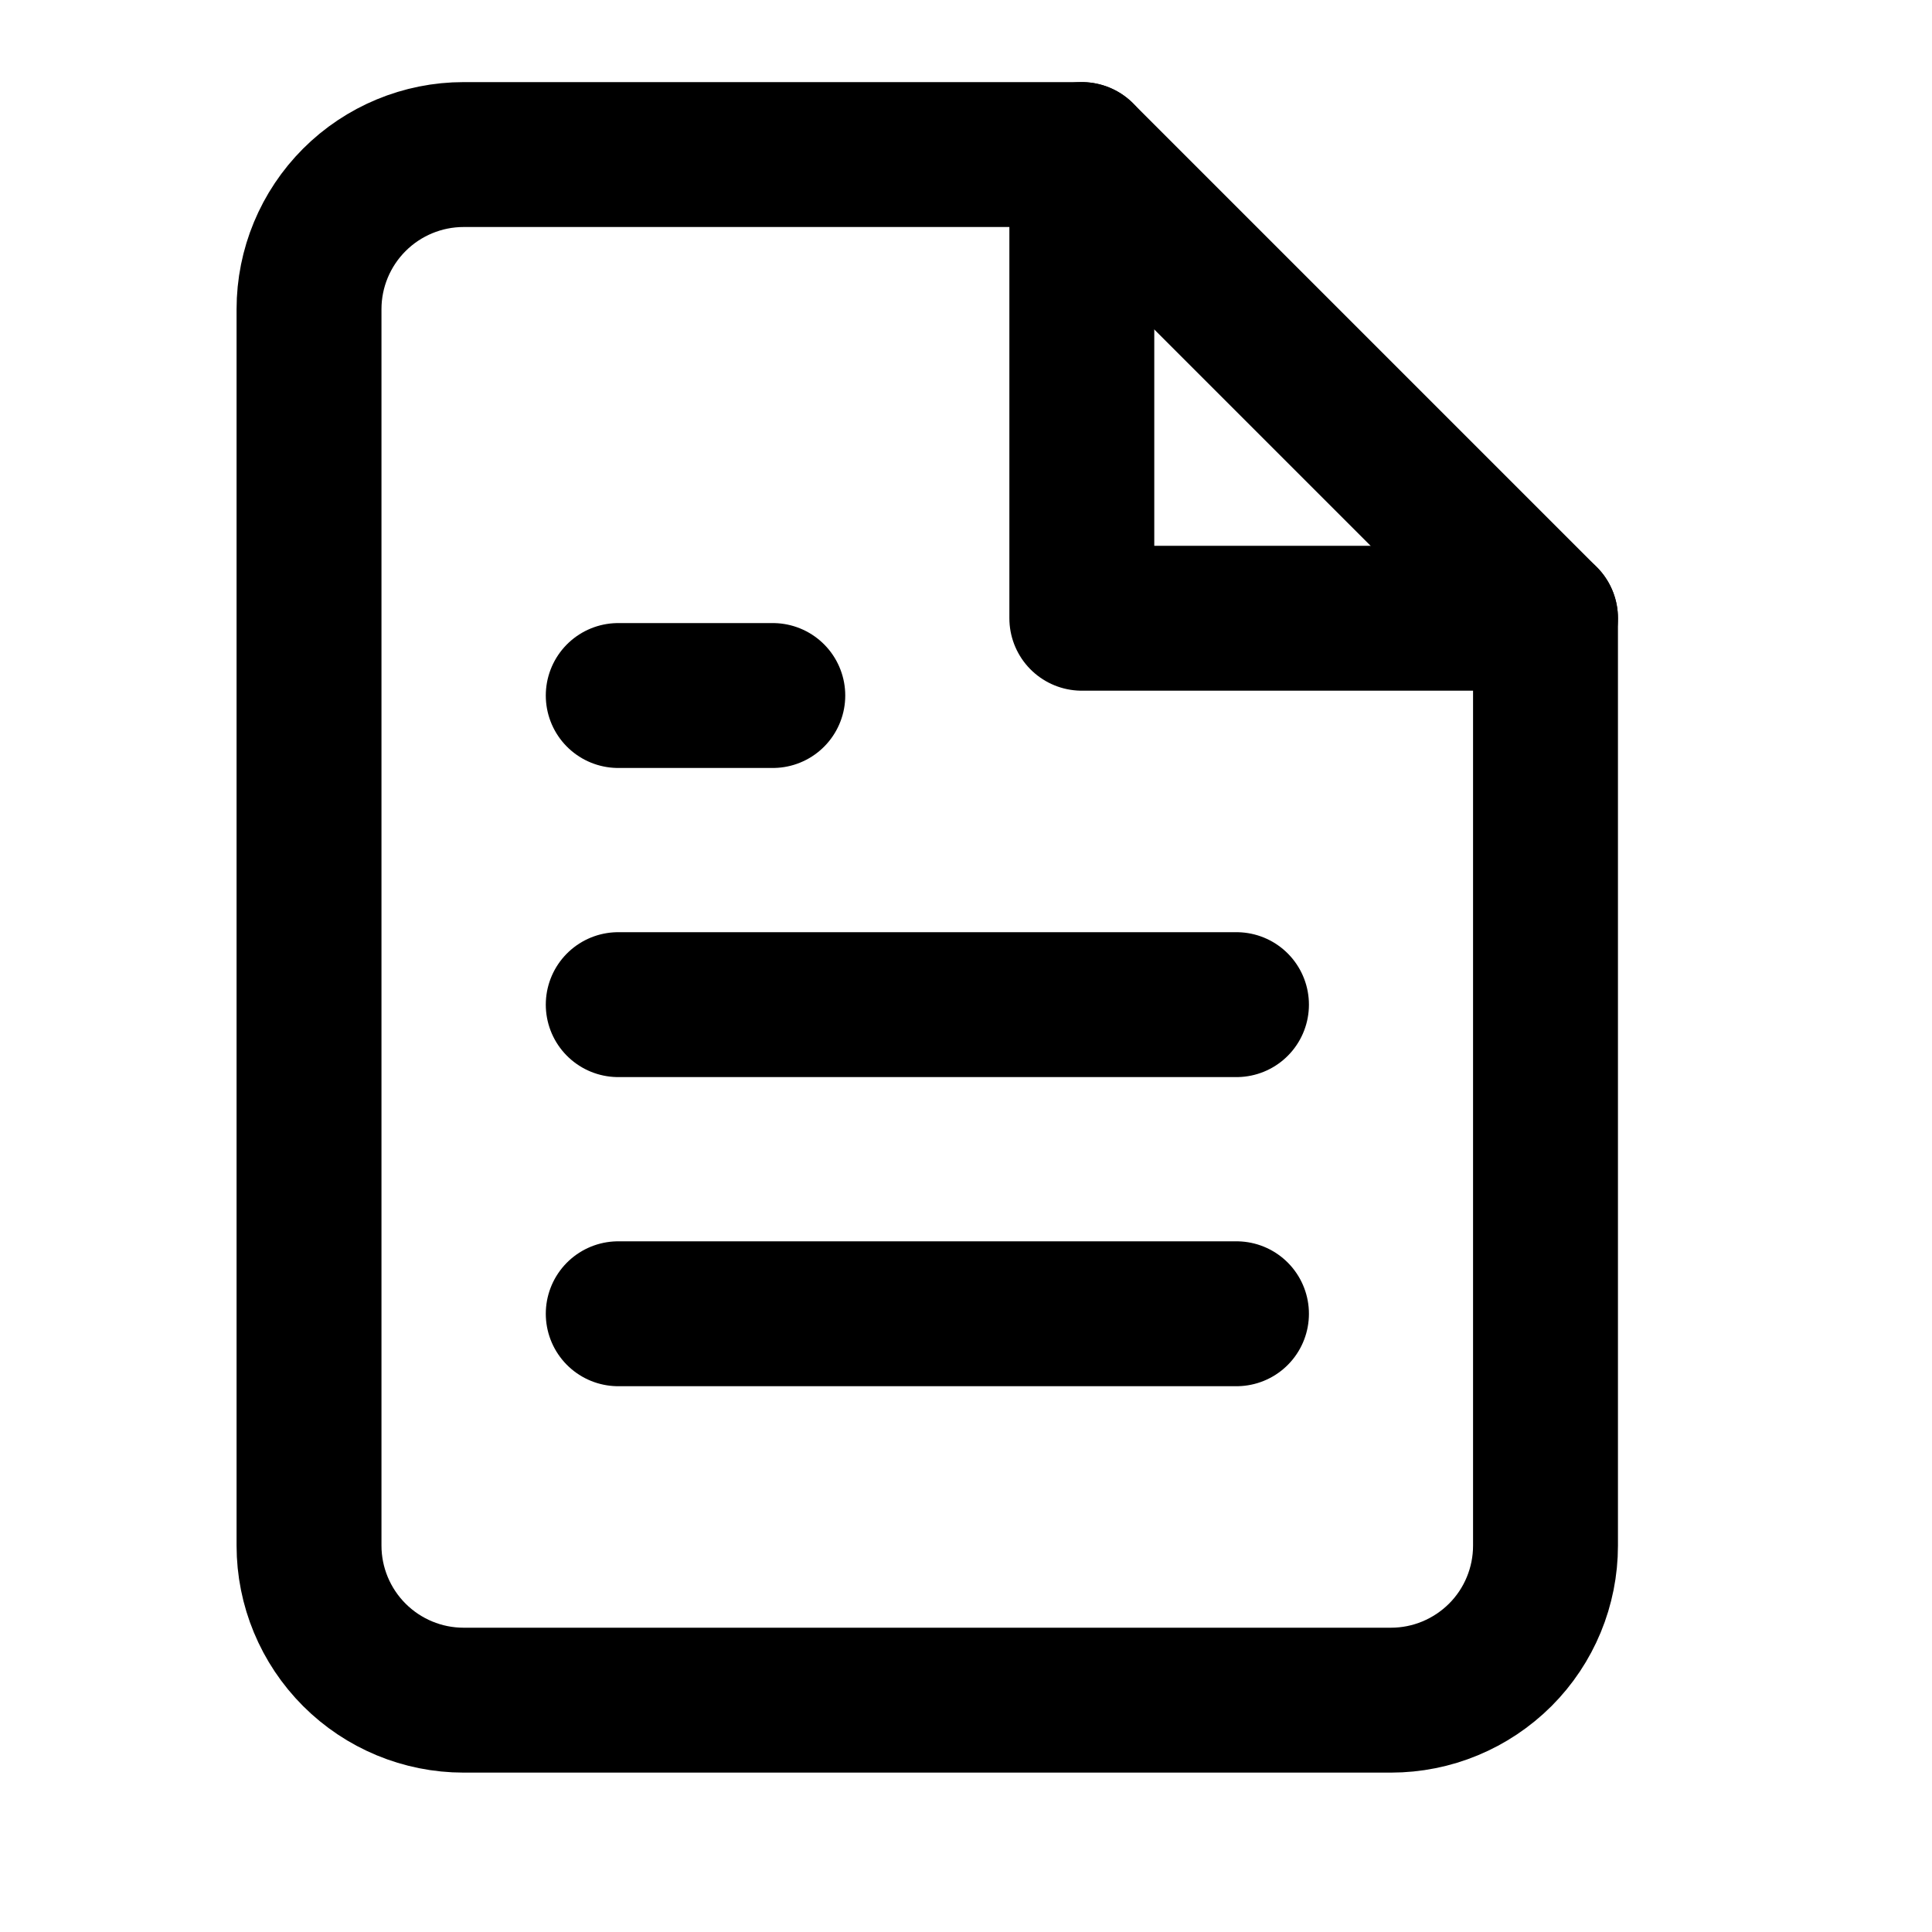
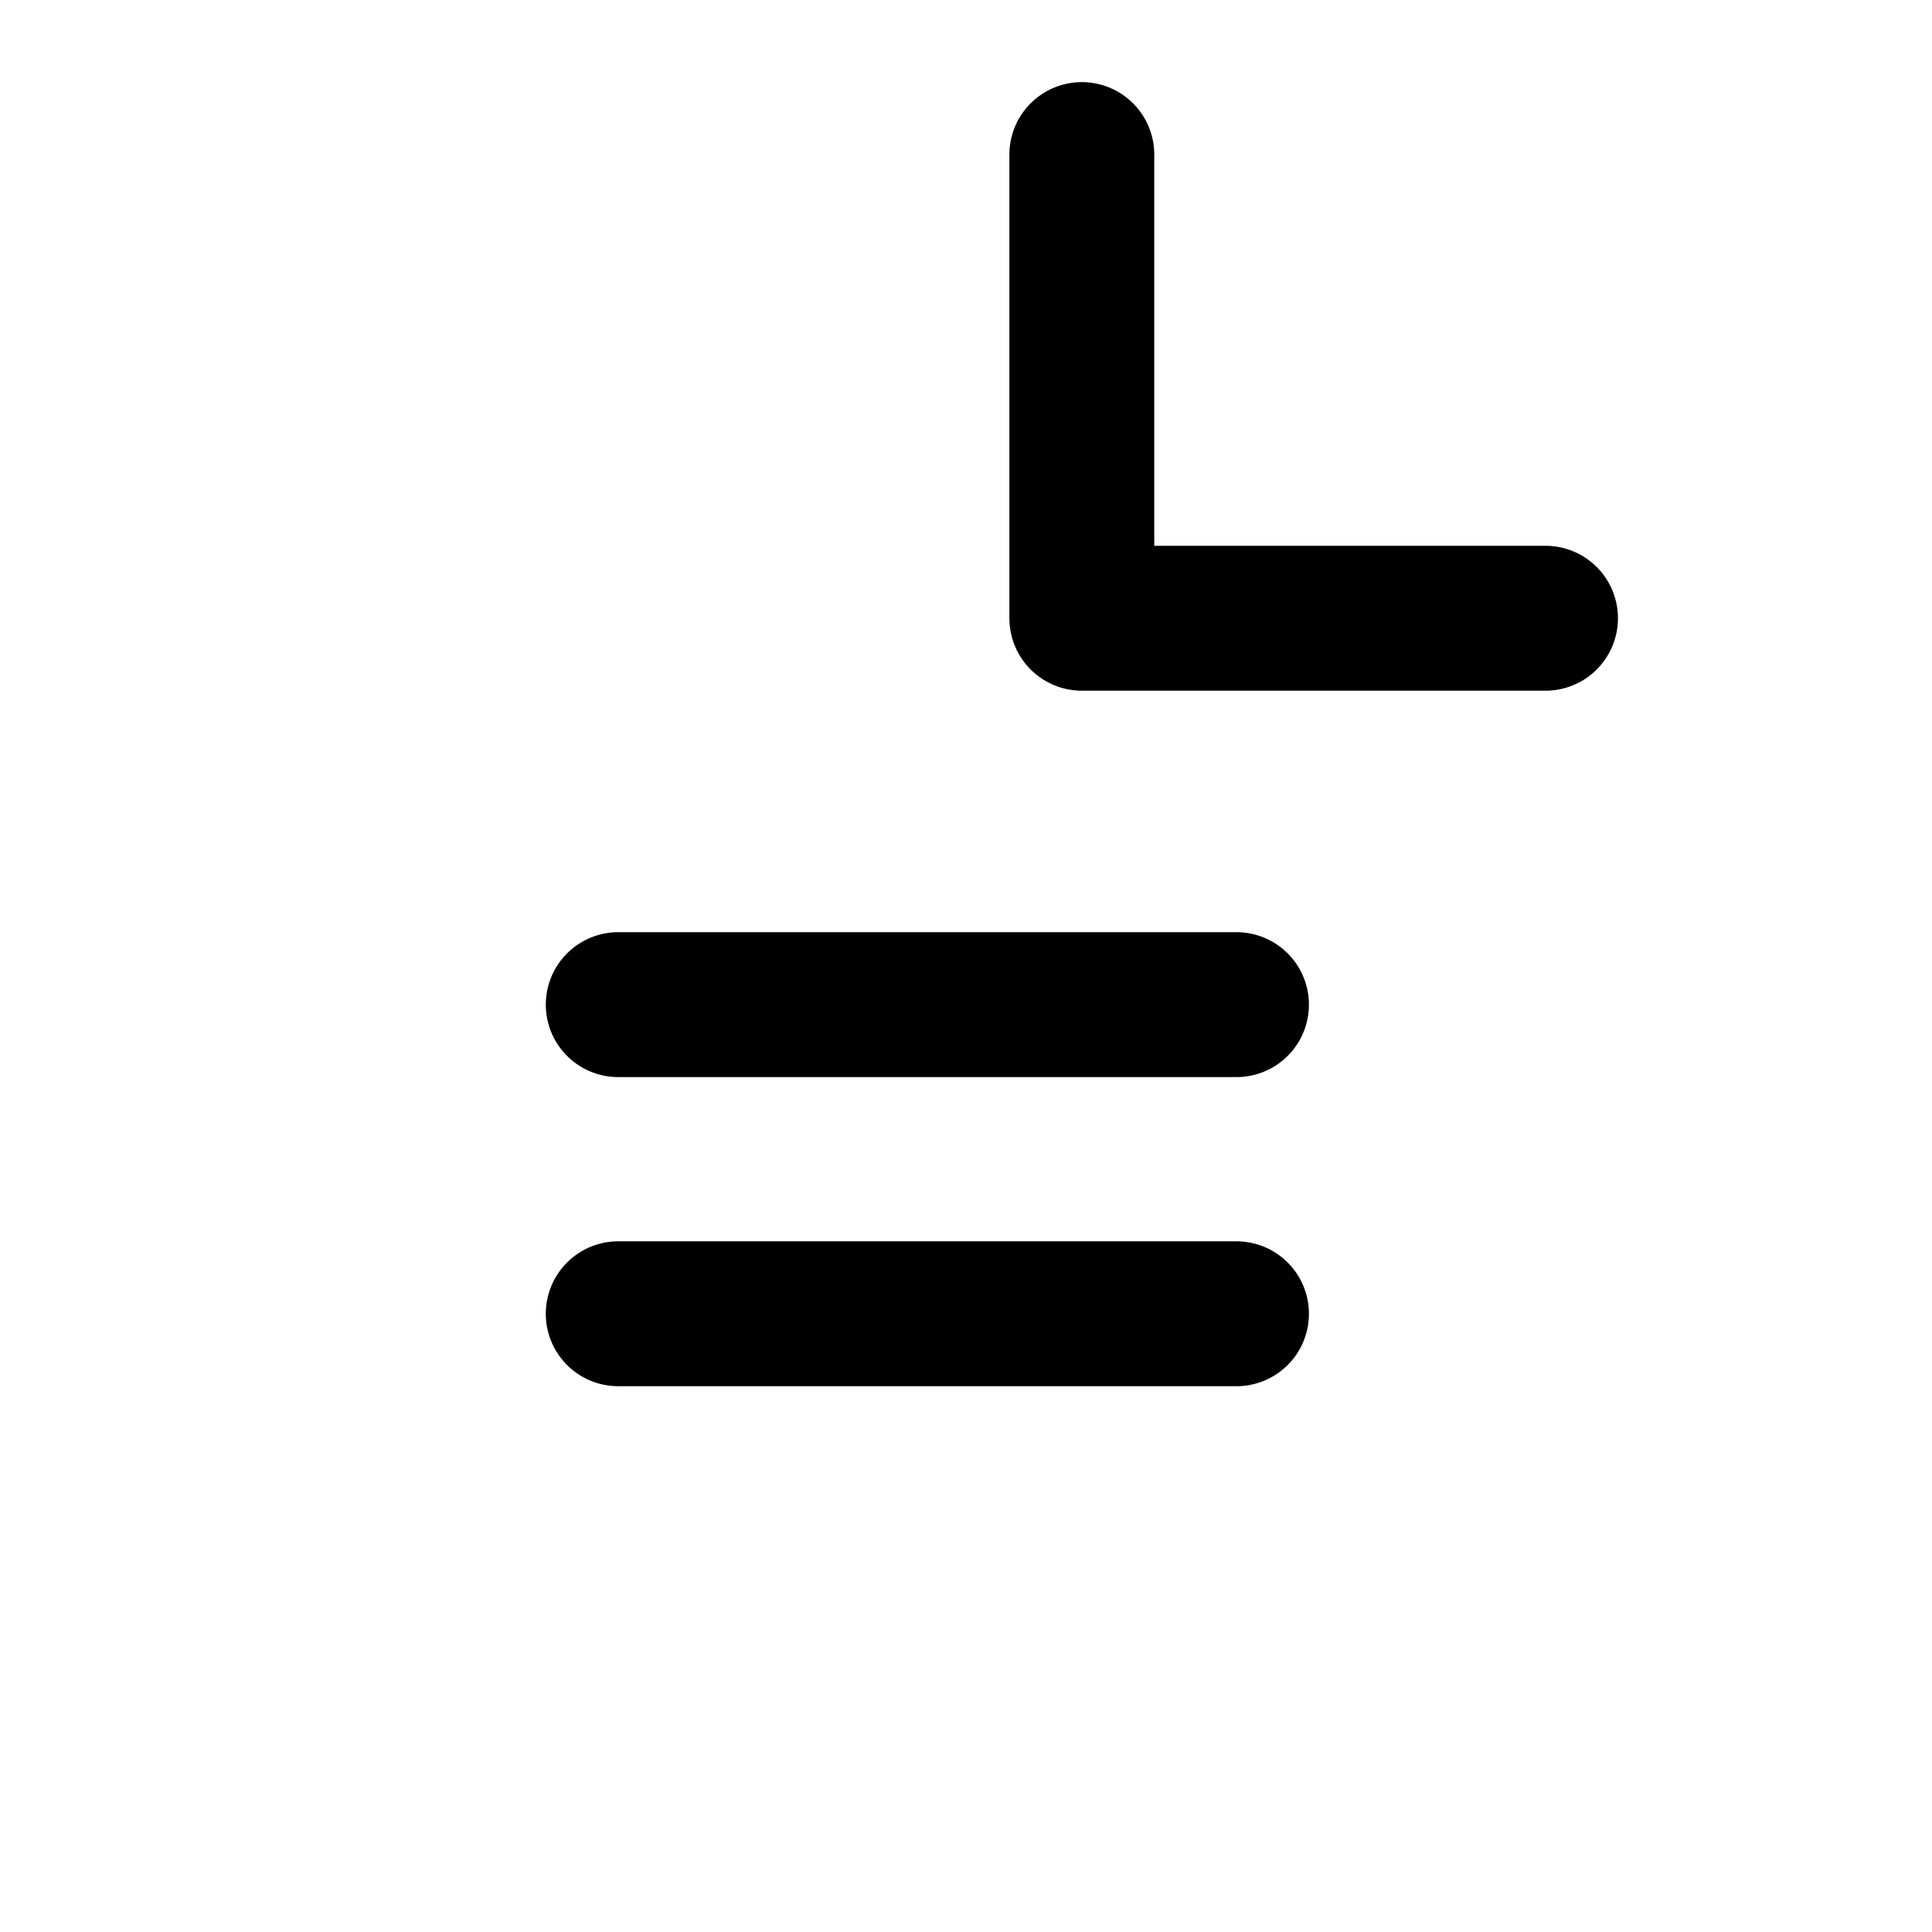
<svg xmlns="http://www.w3.org/2000/svg" width="20" height="20" viewBox="0 0 20 20" fill="none">
  <g id="file-text 3">
-     <path id="Vector" d="M11.199 1.6H4.799C4.375 1.6 3.968 1.769 3.668 2.069C3.368 2.369 3.199 2.776 3.199 3.2V16C3.199 16.424 3.368 16.831 3.668 17.131C3.968 17.431 4.375 17.6 4.799 17.6H14.399C14.824 17.6 15.23 17.431 15.531 17.131C15.831 16.831 15.999 16.424 15.999 16V6.4L11.199 1.6Z" stroke="black" stroke-width="1.5" stroke-linecap="round" stroke-linejoin="round" />
    <path id="Vector_2" d="M11.199 1.6V6.4H15.999" stroke="black" stroke-width="1.5" stroke-linecap="round" stroke-linejoin="round" />
    <path id="Vector_3" d="M12.8 10.4H6.4" stroke="black" stroke-width="1.5" stroke-linecap="round" stroke-linejoin="round" />
    <path id="Vector_4" d="M12.8 13.6H6.4" stroke="black" stroke-width="1.5" stroke-linecap="round" stroke-linejoin="round" />
-     <path id="Vector_5" d="M8 7.2H7.2H6.4" stroke="black" stroke-width="1.5" stroke-linecap="round" stroke-linejoin="round" />
  </g>
</svg>